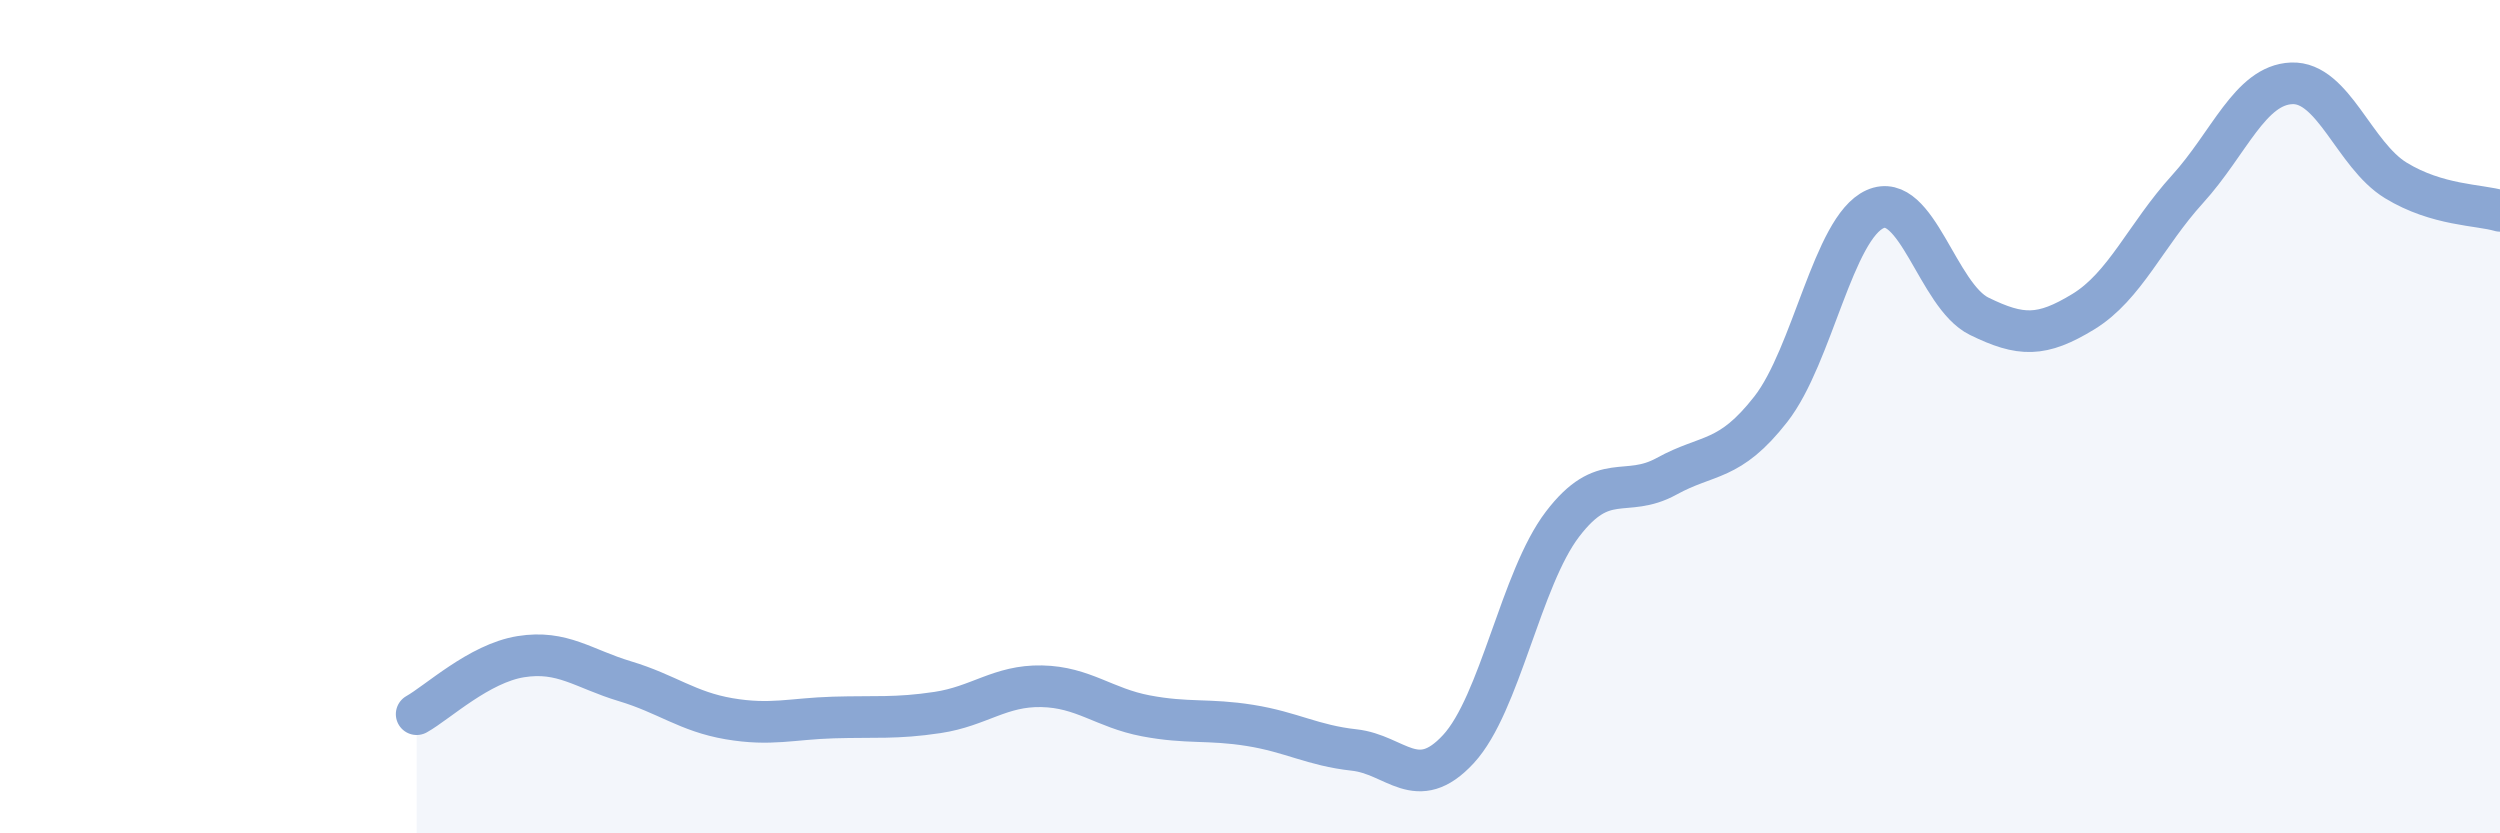
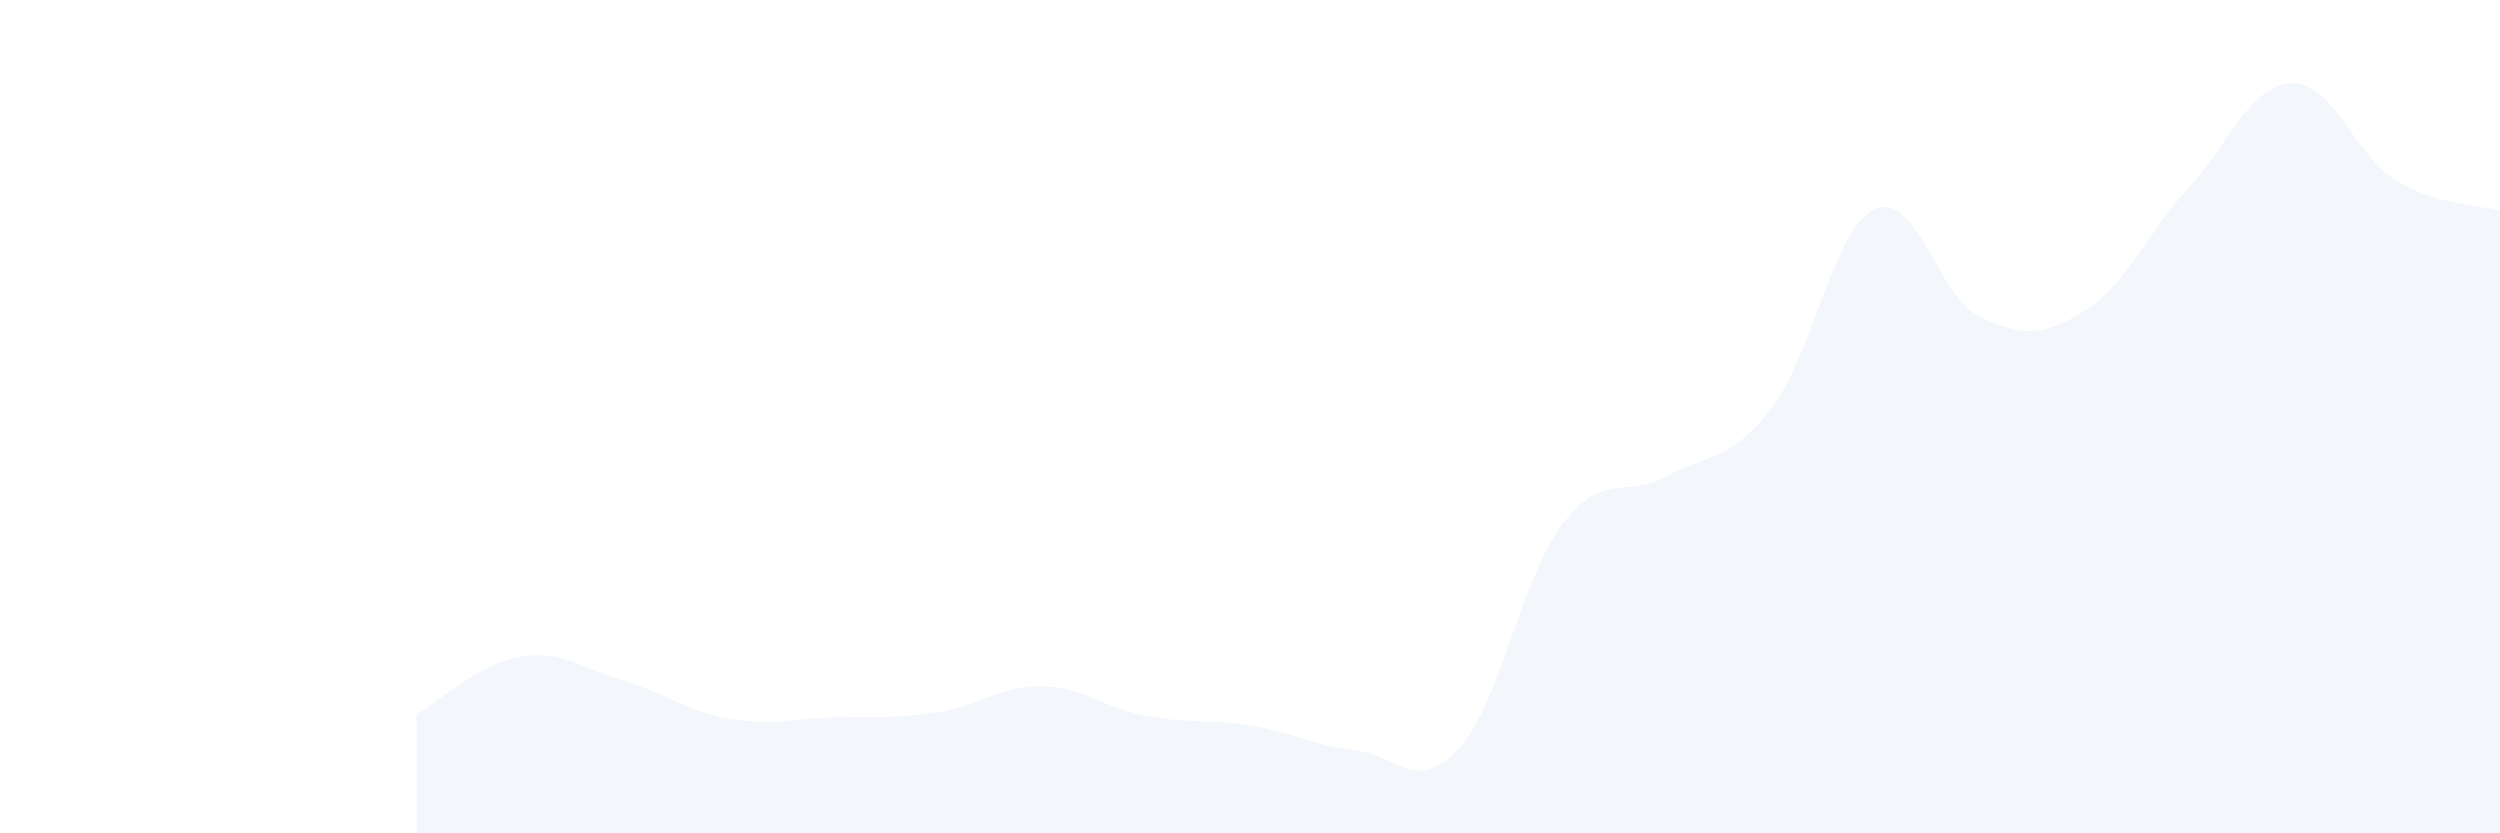
<svg xmlns="http://www.w3.org/2000/svg" width="60" height="20" viewBox="0 0 60 20">
  <path d="M 10,17.14 C 10.5,16.86 11.5,15.92 12.5,15.76 C 13.5,15.6 14,16.05 15,16.35 C 16,16.65 16.5,17.08 17.5,17.25 C 18.5,17.42 19,17.25 20,17.22 C 21,17.19 21.5,17.25 22.5,17.1 C 23.5,16.95 24,16.45 25,16.47 C 26,16.49 26.5,16.99 27.5,17.18 C 28.5,17.37 29,17.25 30,17.41 C 31,17.57 31.5,17.89 32.5,18 C 33.5,18.11 34,19.06 35,17.98 C 36,16.9 36.5,13.89 37.5,12.58 C 38.5,11.27 39,11.98 40,11.43 C 41,10.88 41.5,11.1 42.5,9.82 C 43.5,8.54 44,5.47 45,5.02 C 46,4.57 46.5,7.1 47.5,7.59 C 48.5,8.08 49,8.09 50,7.48 C 51,6.87 51.5,5.64 52.5,4.54 C 53.5,3.44 54,2.04 55,2 C 56,1.96 56.5,3.72 57.5,4.33 C 58.5,4.94 59.5,4.91 60,5.06L60 20L10 20Z" fill="#8ba7d3" opacity="0.1" stroke-linecap="round" stroke-linejoin="round" />
-   <path d="M 10,17.14 C 10.5,16.86 11.5,15.92 12.5,15.76 C 13.5,15.6 14,16.05 15,16.35 C 16,16.65 16.5,17.08 17.5,17.25 C 18.5,17.42 19,17.25 20,17.22 C 21,17.19 21.5,17.25 22.5,17.1 C 23.5,16.95 24,16.45 25,16.47 C 26,16.49 26.5,16.99 27.5,17.18 C 28.5,17.37 29,17.25 30,17.41 C 31,17.57 31.5,17.89 32.5,18 C 33.5,18.11 34,19.06 35,17.98 C 36,16.9 36.5,13.89 37.5,12.58 C 38.5,11.27 39,11.98 40,11.43 C 41,10.88 41.5,11.1 42.5,9.82 C 43.5,8.54 44,5.47 45,5.02 C 46,4.57 46.5,7.1 47.5,7.59 C 48.5,8.08 49,8.09 50,7.48 C 51,6.87 51.5,5.64 52.5,4.54 C 53.5,3.44 54,2.04 55,2 C 56,1.96 56.5,3.72 57.5,4.33 C 58.5,4.94 59.5,4.91 60,5.06" stroke="#8ba7d3" stroke-width="1" fill="none" stroke-linecap="round" stroke-linejoin="round" />
</svg>